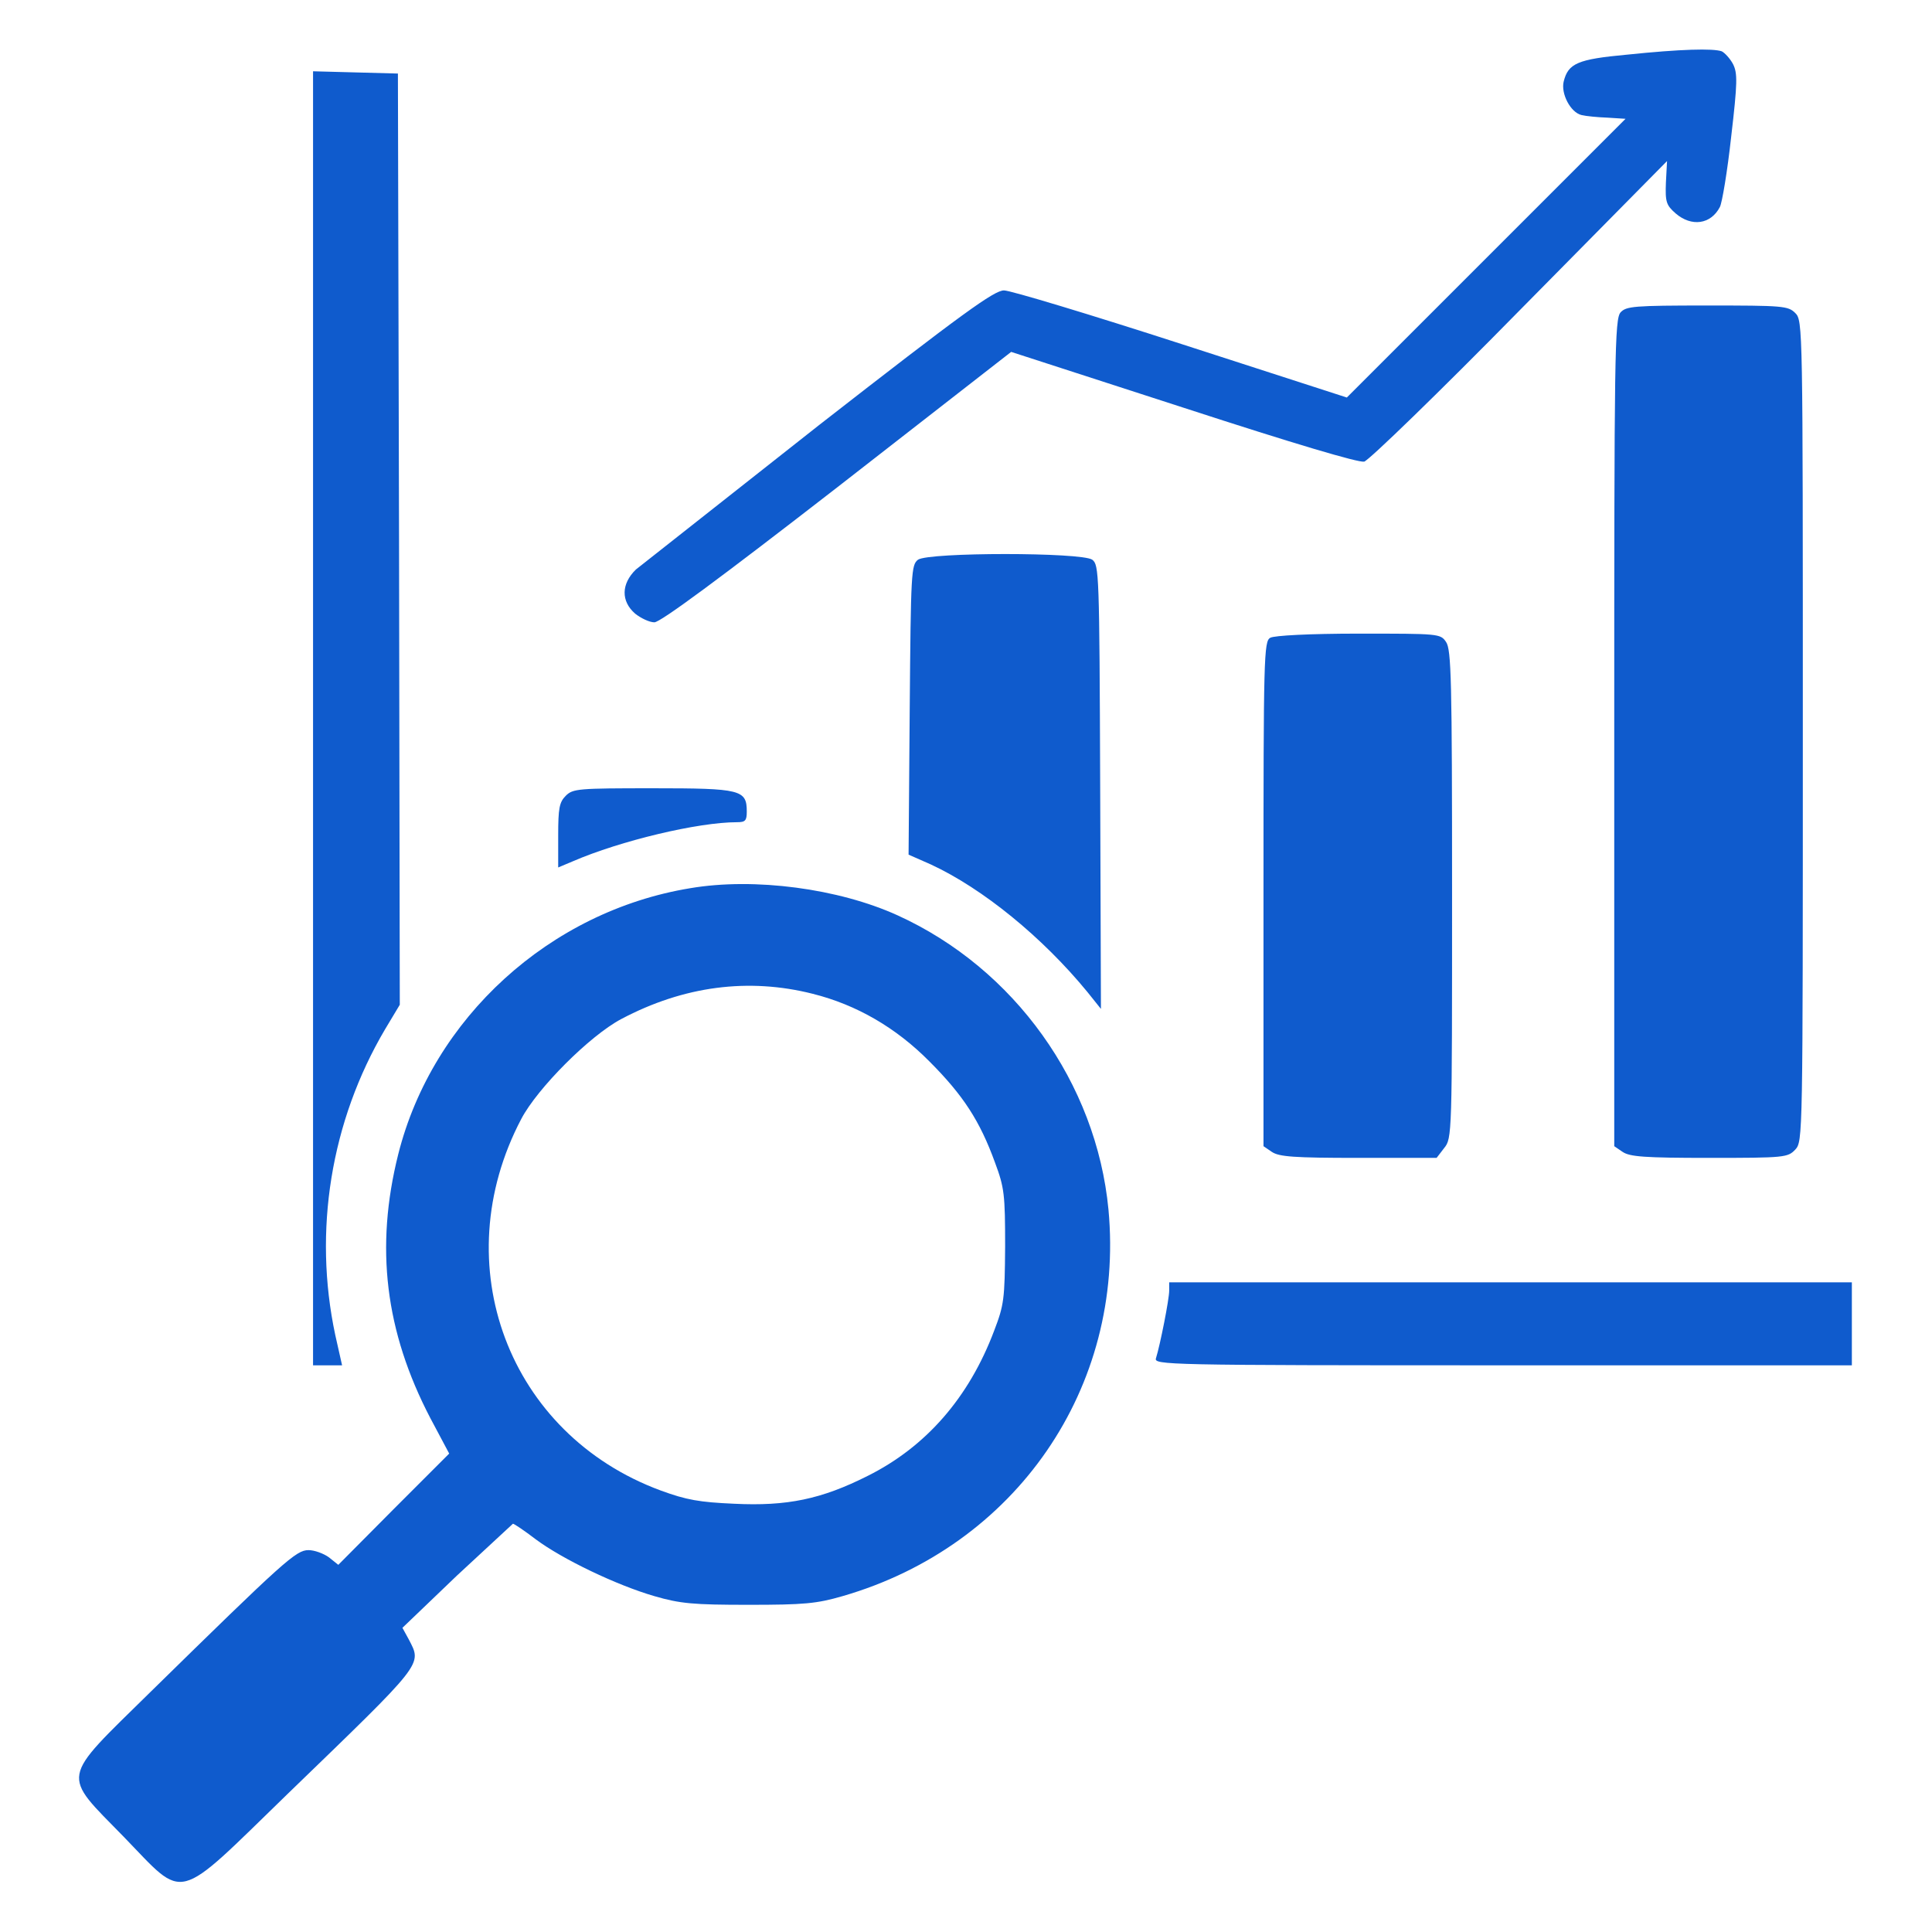
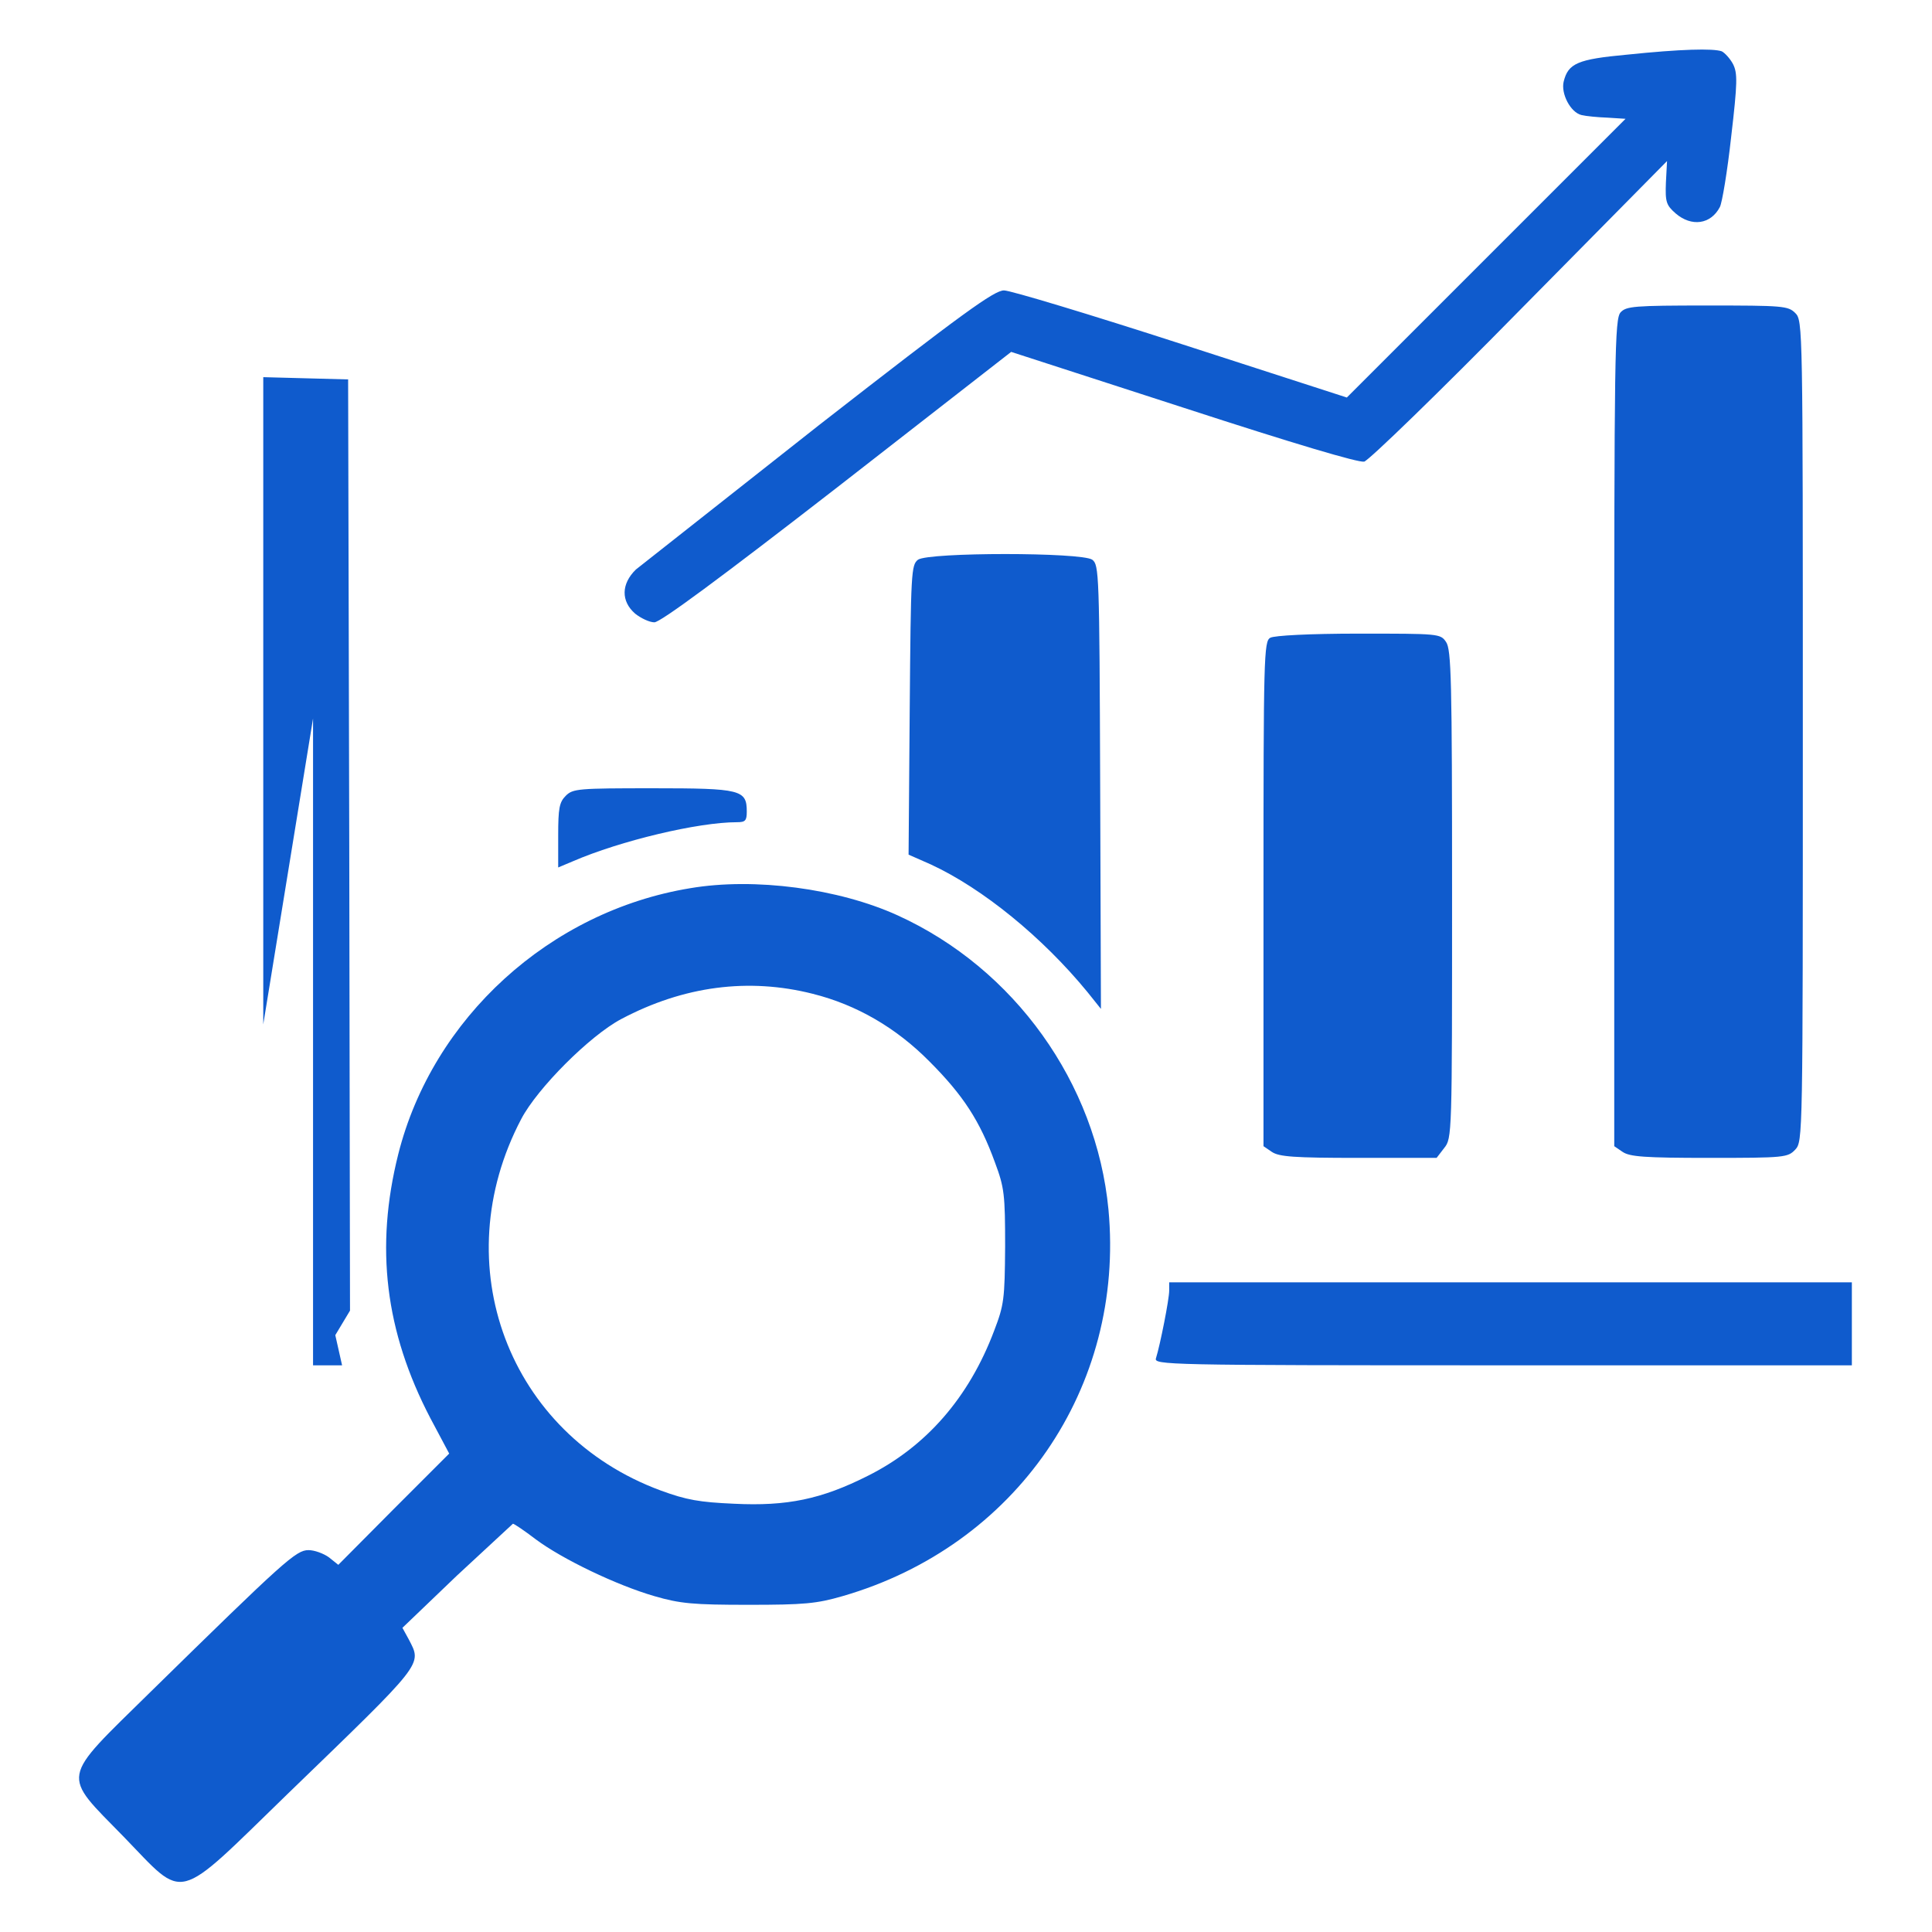
<svg xmlns="http://www.w3.org/2000/svg" width="683" height="683" fill="#0f5bcd">
-   <path d="M575.066 19.333C557.733 20.933 554.4 22.4 552.8 28.8c-1.067 4.267 2.4 10.933 6.266 11.867 1.6.4 5.734.8 9.334.933l6.266.4-49.2 49.2-49.333 49.333L417.6 121.6c-32.134-10.4-60.4-18.933-62.667-18.933-3.467 0-14.533 8-65.2 47.466l-64.933 51.2c-5.2 5.067-5.334 11.2-.267 15.6 2 1.6 5.067 3.067 6.8 3.067 2.133 0 23.067-15.467 64.667-47.733l61.466-47.867 60.934 19.733c39.733 12.934 61.866 19.467 63.866 19.067 1.734-.533 26.534-24.533 55.067-53.6l52-52.667-.4 7.6c-.267 6.933.133 8 3.467 10.933 5.6 4.8 12.4 3.867 15.6-2.267.8-1.467 2.666-12.667 4-24.8 2.266-19.333 2.266-22.533.666-25.733-1.066-2-2.933-4-4-4.533-3.066-1.067-14.4-.8-33.6 1.2zM110.667 253.999v228.667h5.066 5.2l-2.4-10.667c-7.866-36.8-1.6-75.6 17.6-108.133l5.2-8.667-.266-164.666-.4-164.534-14.934-.4-15.066-.4v228.8zm462.266-143.598c-2.133 2.266-2.266 14.533-2.266 148.666v146.134l2.933 2c2.533 1.733 7.733 2.133 30.667 2.133 26.666 0 27.733-.133 30.4-2.933 2.666-2.934 2.666-3.867 2.666-148 0-143.334 0-145.067-2.666-147.734-2.534-2.533-4.4-2.666-31.067-2.666-26 0-28.667.266-30.667 2.4zm-248.399 87.465c-2.4 1.867-2.534 4.267-2.934 53.067l-.4 51.2 7.867 3.466c18.4 8.534 39.467 25.734 55.333 45.067l4.8 6-.266-78.4c-.267-76-.4-78.533-2.8-80.4-3.867-2.667-57.734-2.667-61.6 0zm124.533 27.601c-2.267 1.2-2.4 6.934-2.4 90.534v89.2l2.933 2c2.533 1.733 7.733 2.133 30.533 2.133h27.734l2.666-3.467c2.8-3.466 2.8-4.533 2.8-89.733 0-75.867-.266-86.533-2.133-89.2-2-2.933-2.533-2.933-30.933-2.933-17.2 0-29.867.666-31.2 1.466zM200 281.333c-2.267 2.266-2.667 4.4-2.667 14v11.333l5.067-2.133c16.933-7.334 44.4-13.867 58.133-13.867 2.934 0 3.467-.533 3.467-3.733 0-7.734-2-8.267-33.067-8.267-26.533 0-28.4.133-30.933 2.667zM244 314c-49.6 8.133-91.067 45.867-103.2 94-8.267 32.933-4.667 62.667 11.333 93.333l6.667 12.534-19.6 19.6-19.6 19.733-3.333-2.667C114.4 549.2 111.2 548 109.067 548c-4.4 0-8.4 3.6-56.134 50.4-31.867 31.333-31.333 28.267-9.2 50.933 22.133 22.8 17.6 24 58-15.2 48.534-46.933 47.467-45.466 42.8-54.533l-2.266-4.133 19.2-18.4 19.866-18.4c.4 0 4 2.4 8 5.466 9.467 7.067 28.667 16.267 42 20.134 9.2 2.666 13.734 3.066 33.334 3.066s24-.4 33.2-3.066c61.333-17.734 99.866-73.734 94-136.667-4.267-44.667-33.2-85.2-74.534-104-20.8-9.467-50.533-13.467-73.333-9.6zm43.333 37.333c15.467 3.867 29.467 12 41.2 23.867 12 12 17.867 21.067 23.2 35.733 3.334 8.934 3.6 11.334 3.6 29.734-.133 18.666-.4 20.666-3.866 29.733-8.934 23.733-24.134 41.067-44.667 51.333-16.4 8.267-28.533 10.8-47.333 9.867-12.134-.533-16.8-1.333-25.867-4.667-53.867-19.866-76.4-79.866-49.333-131.333 5.733-10.933 24.266-29.467 35.333-35.333 22.133-11.734 45.067-14.667 67.733-8.934zm126 104.933c0 3.067-3.2 19.2-4.666 23.867-.8 2.4 2.8 2.533 122.533 2.533h123.467v-14.667-14.666H534 413.333v2.933z" />
+   <path d="M575.066 19.333C557.733 20.933 554.4 22.4 552.8 28.8c-1.067 4.267 2.4 10.933 6.266 11.867 1.6.4 5.734.8 9.334.933l6.266.4-49.2 49.2-49.333 49.333L417.6 121.6c-32.134-10.4-60.4-18.933-62.667-18.933-3.467 0-14.533 8-65.2 47.466l-64.933 51.2c-5.2 5.067-5.334 11.2-.267 15.6 2 1.6 5.067 3.067 6.8 3.067 2.133 0 23.067-15.467 64.667-47.733l61.466-47.867 60.934 19.733c39.733 12.934 61.866 19.467 63.866 19.067 1.734-.533 26.534-24.533 55.067-53.6l52-52.667-.4 7.6c-.267 6.933.133 8 3.467 10.933 5.6 4.8 12.4 3.867 15.6-2.267.8-1.467 2.666-12.667 4-24.8 2.266-19.333 2.266-22.533.666-25.733-1.066-2-2.933-4-4-4.533-3.066-1.067-14.4-.8-33.6 1.2zM110.667 253.999v228.667h5.066 5.2l-2.4-10.667l5.2-8.667-.266-164.666-.4-164.534-14.934-.4-15.066-.4v228.8zm462.266-143.598c-2.133 2.266-2.266 14.533-2.266 148.666v146.134l2.933 2c2.533 1.733 7.733 2.133 30.667 2.133 26.666 0 27.733-.133 30.4-2.933 2.666-2.934 2.666-3.867 2.666-148 0-143.334 0-145.067-2.666-147.734-2.534-2.533-4.4-2.666-31.067-2.666-26 0-28.667.266-30.667 2.4zm-248.399 87.465c-2.4 1.867-2.534 4.267-2.934 53.067l-.4 51.2 7.867 3.466c18.4 8.534 39.467 25.734 55.333 45.067l4.8 6-.266-78.4c-.267-76-.4-78.533-2.8-80.4-3.867-2.667-57.734-2.667-61.6 0zm124.533 27.601c-2.267 1.2-2.4 6.934-2.4 90.534v89.2l2.933 2c2.533 1.733 7.733 2.133 30.533 2.133h27.734l2.666-3.467c2.8-3.466 2.8-4.533 2.8-89.733 0-75.867-.266-86.533-2.133-89.2-2-2.933-2.533-2.933-30.933-2.933-17.2 0-29.867.666-31.2 1.466zM200 281.333c-2.267 2.266-2.667 4.4-2.667 14v11.333l5.067-2.133c16.933-7.334 44.4-13.867 58.133-13.867 2.934 0 3.467-.533 3.467-3.733 0-7.734-2-8.267-33.067-8.267-26.533 0-28.4.133-30.933 2.667zM244 314c-49.6 8.133-91.067 45.867-103.2 94-8.267 32.933-4.667 62.667 11.333 93.333l6.667 12.534-19.6 19.6-19.6 19.733-3.333-2.667C114.4 549.2 111.2 548 109.067 548c-4.4 0-8.4 3.6-56.134 50.4-31.867 31.333-31.333 28.267-9.2 50.933 22.133 22.8 17.6 24 58-15.2 48.534-46.933 47.467-45.466 42.8-54.533l-2.266-4.133 19.2-18.4 19.866-18.4c.4 0 4 2.4 8 5.466 9.467 7.067 28.667 16.267 42 20.134 9.2 2.666 13.734 3.066 33.334 3.066s24-.4 33.2-3.066c61.333-17.734 99.866-73.734 94-136.667-4.267-44.667-33.2-85.2-74.534-104-20.8-9.467-50.533-13.467-73.333-9.6zm43.333 37.333c15.467 3.867 29.467 12 41.2 23.867 12 12 17.867 21.067 23.2 35.733 3.334 8.934 3.6 11.334 3.6 29.734-.133 18.666-.4 20.666-3.866 29.733-8.934 23.733-24.134 41.067-44.667 51.333-16.4 8.267-28.533 10.8-47.333 9.867-12.134-.533-16.8-1.333-25.867-4.667-53.867-19.866-76.4-79.866-49.333-131.333 5.733-10.933 24.266-29.467 35.333-35.333 22.133-11.734 45.067-14.667 67.733-8.934zm126 104.933c0 3.067-3.2 19.2-4.666 23.867-.8 2.4 2.8 2.533 122.533 2.533h123.467v-14.667-14.666H534 413.333v2.933z" />
</svg>